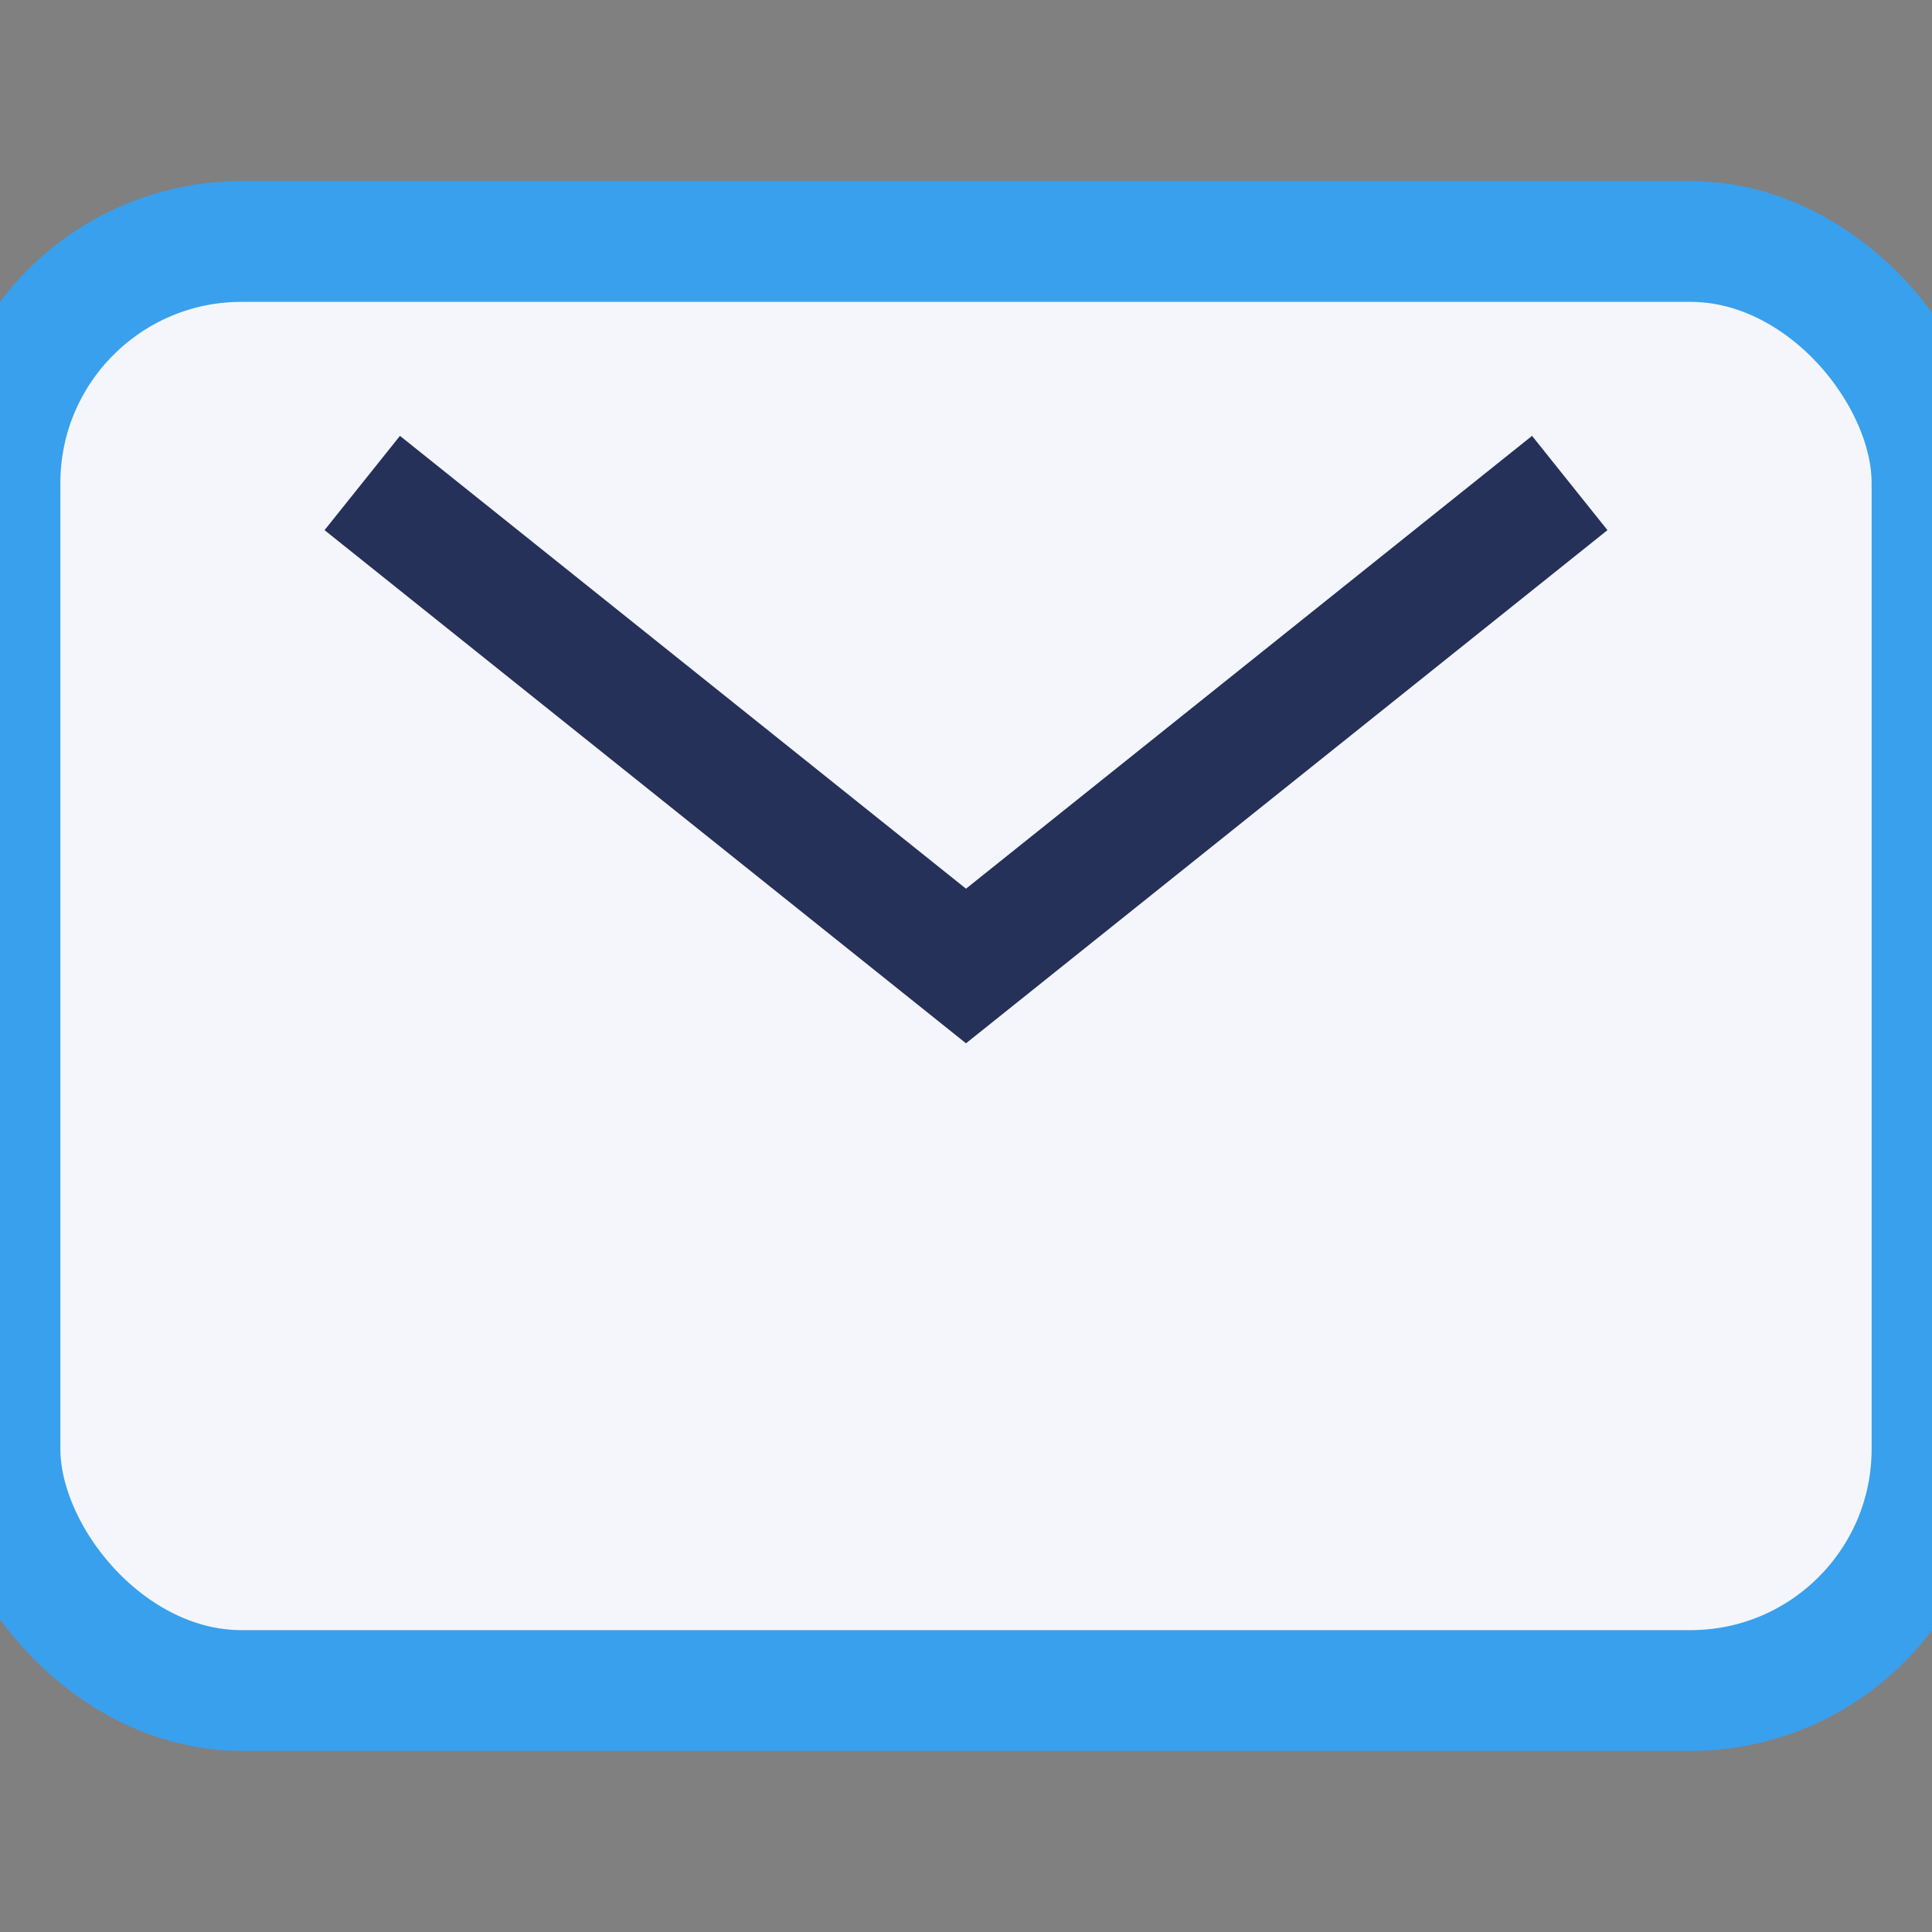
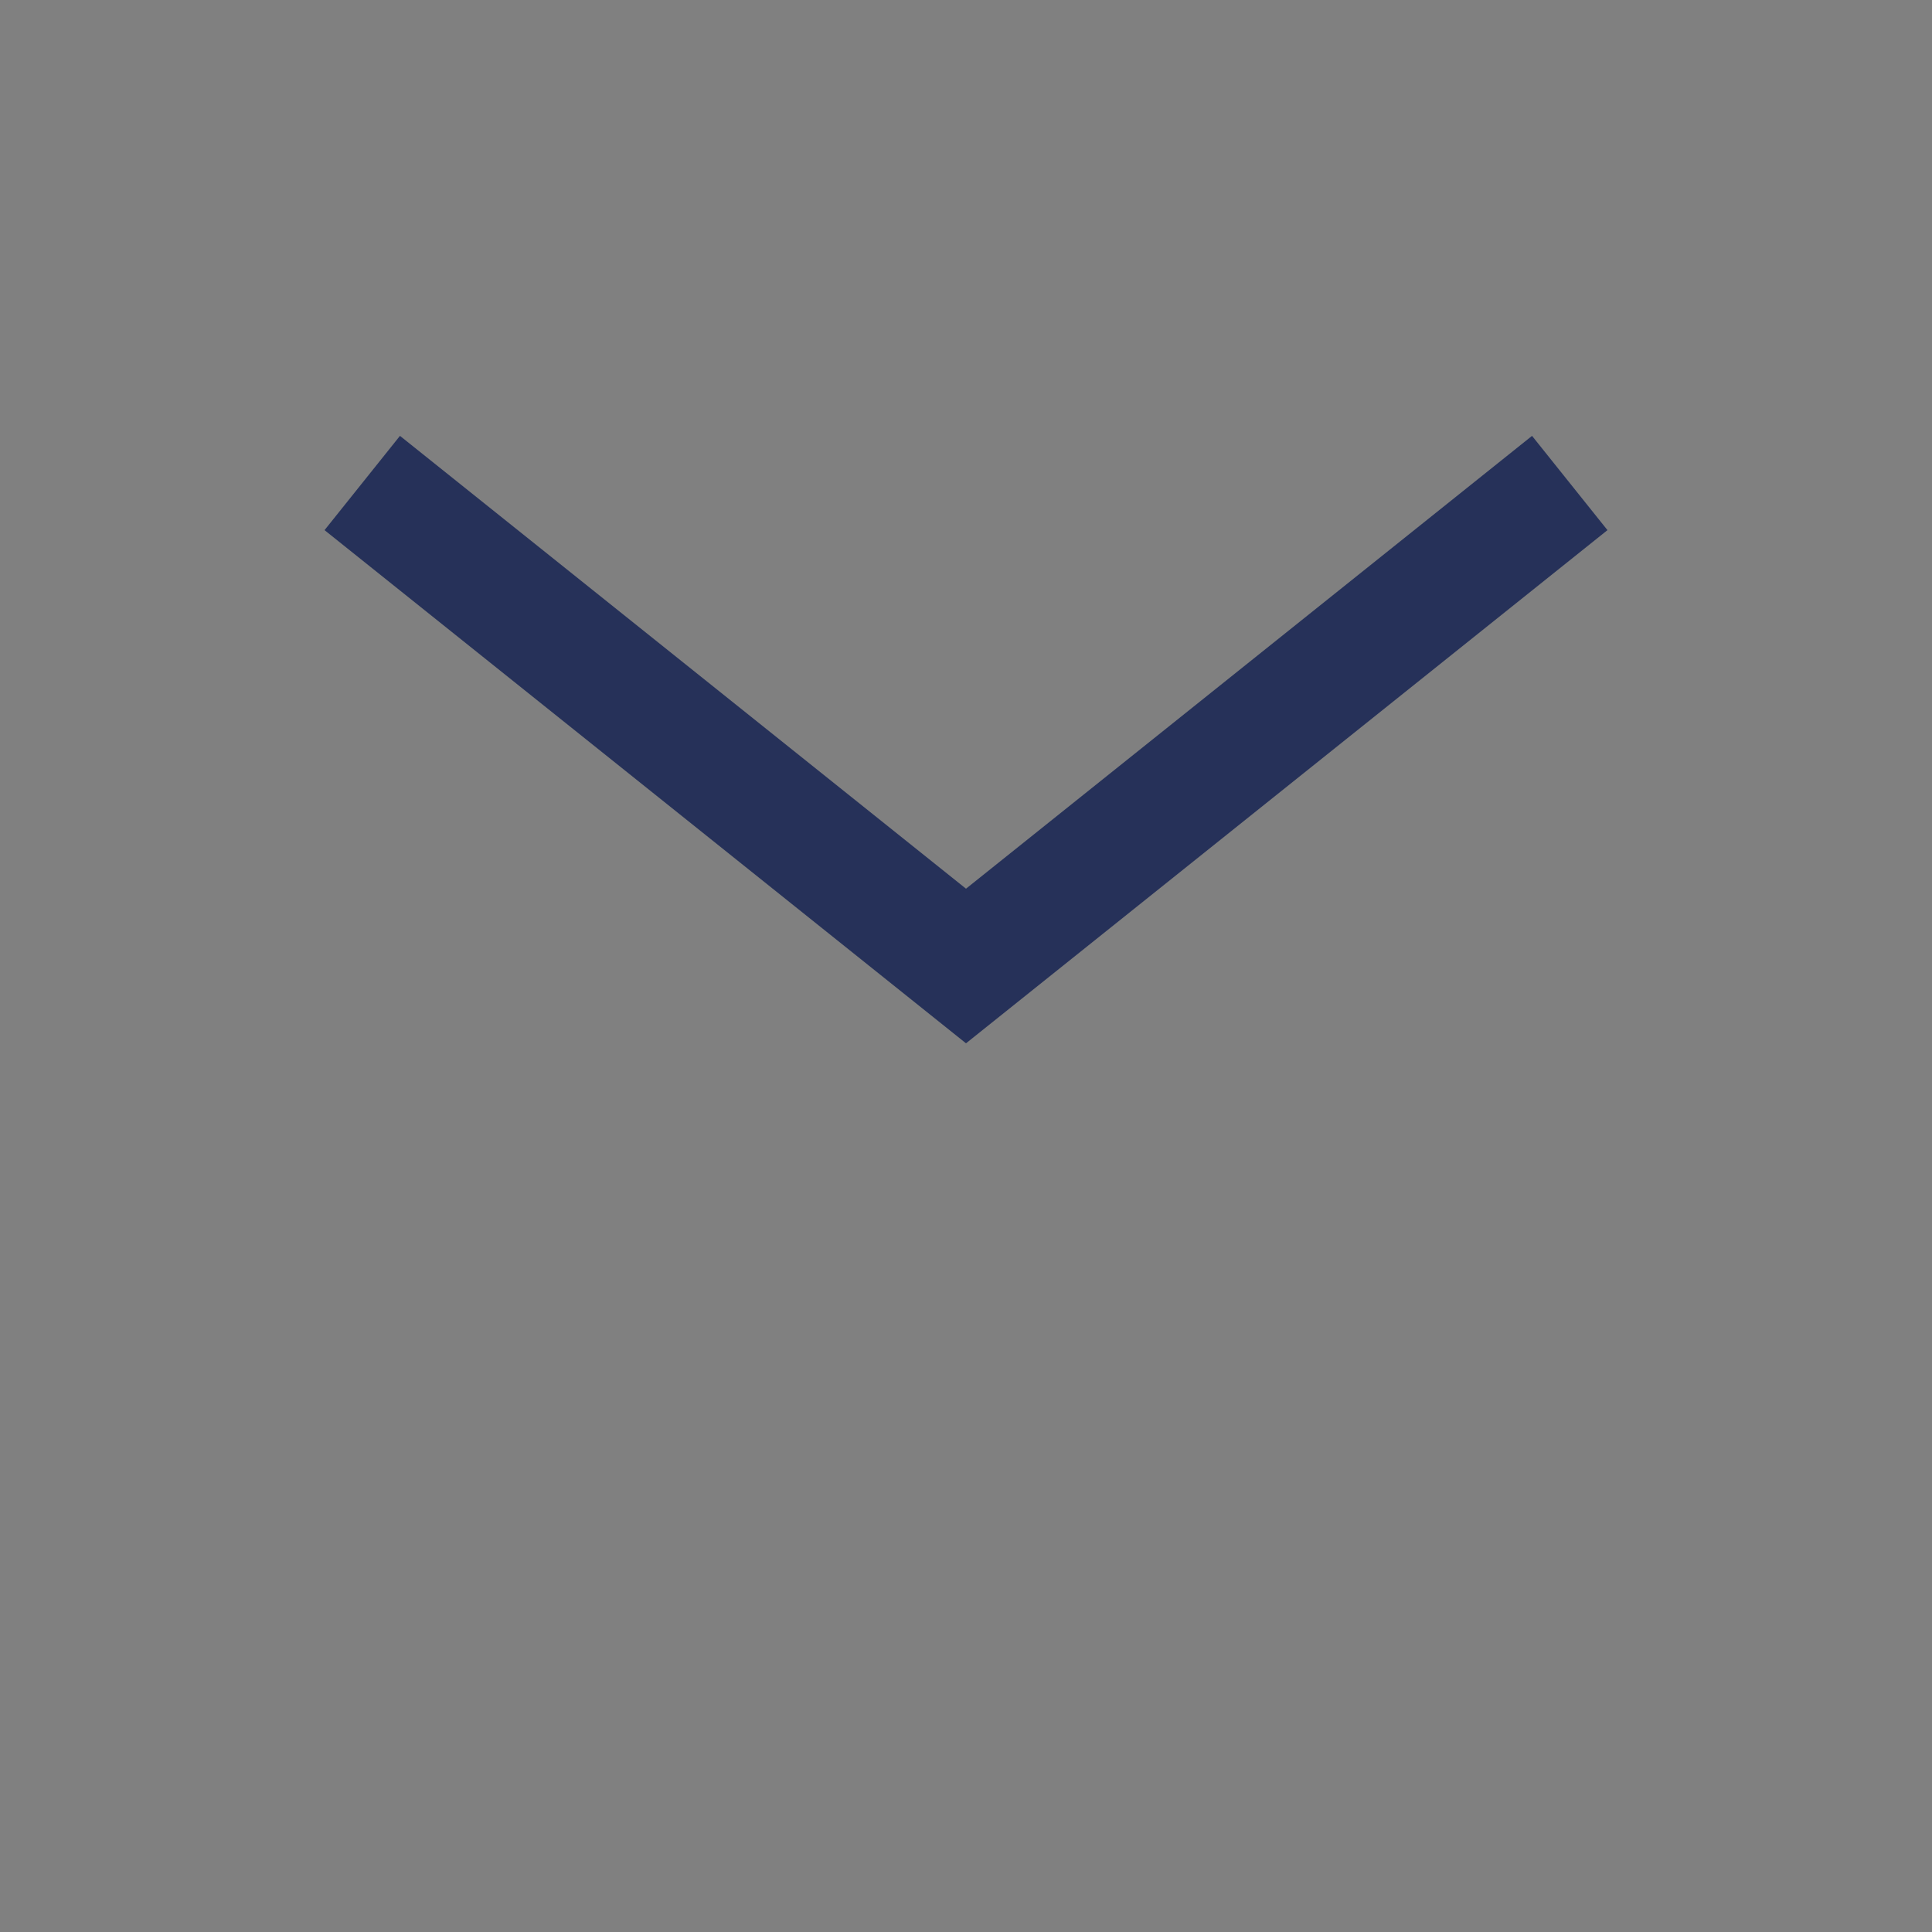
<svg xmlns="http://www.w3.org/2000/svg" width="32" height="32" viewBox="0 0 32 32">
  <rect x="0" y="0" width="32" height="32" fill="#808080" stroke="none" />
-   <rect width="32" height="24" y="4" rx="4" fill="#F4F6FB" stroke="#39A0ED" stroke-width="2" />
  <path d="M6 8l10 8 10-8" stroke="#263159" stroke-width="2" fill="none" />
</svg>